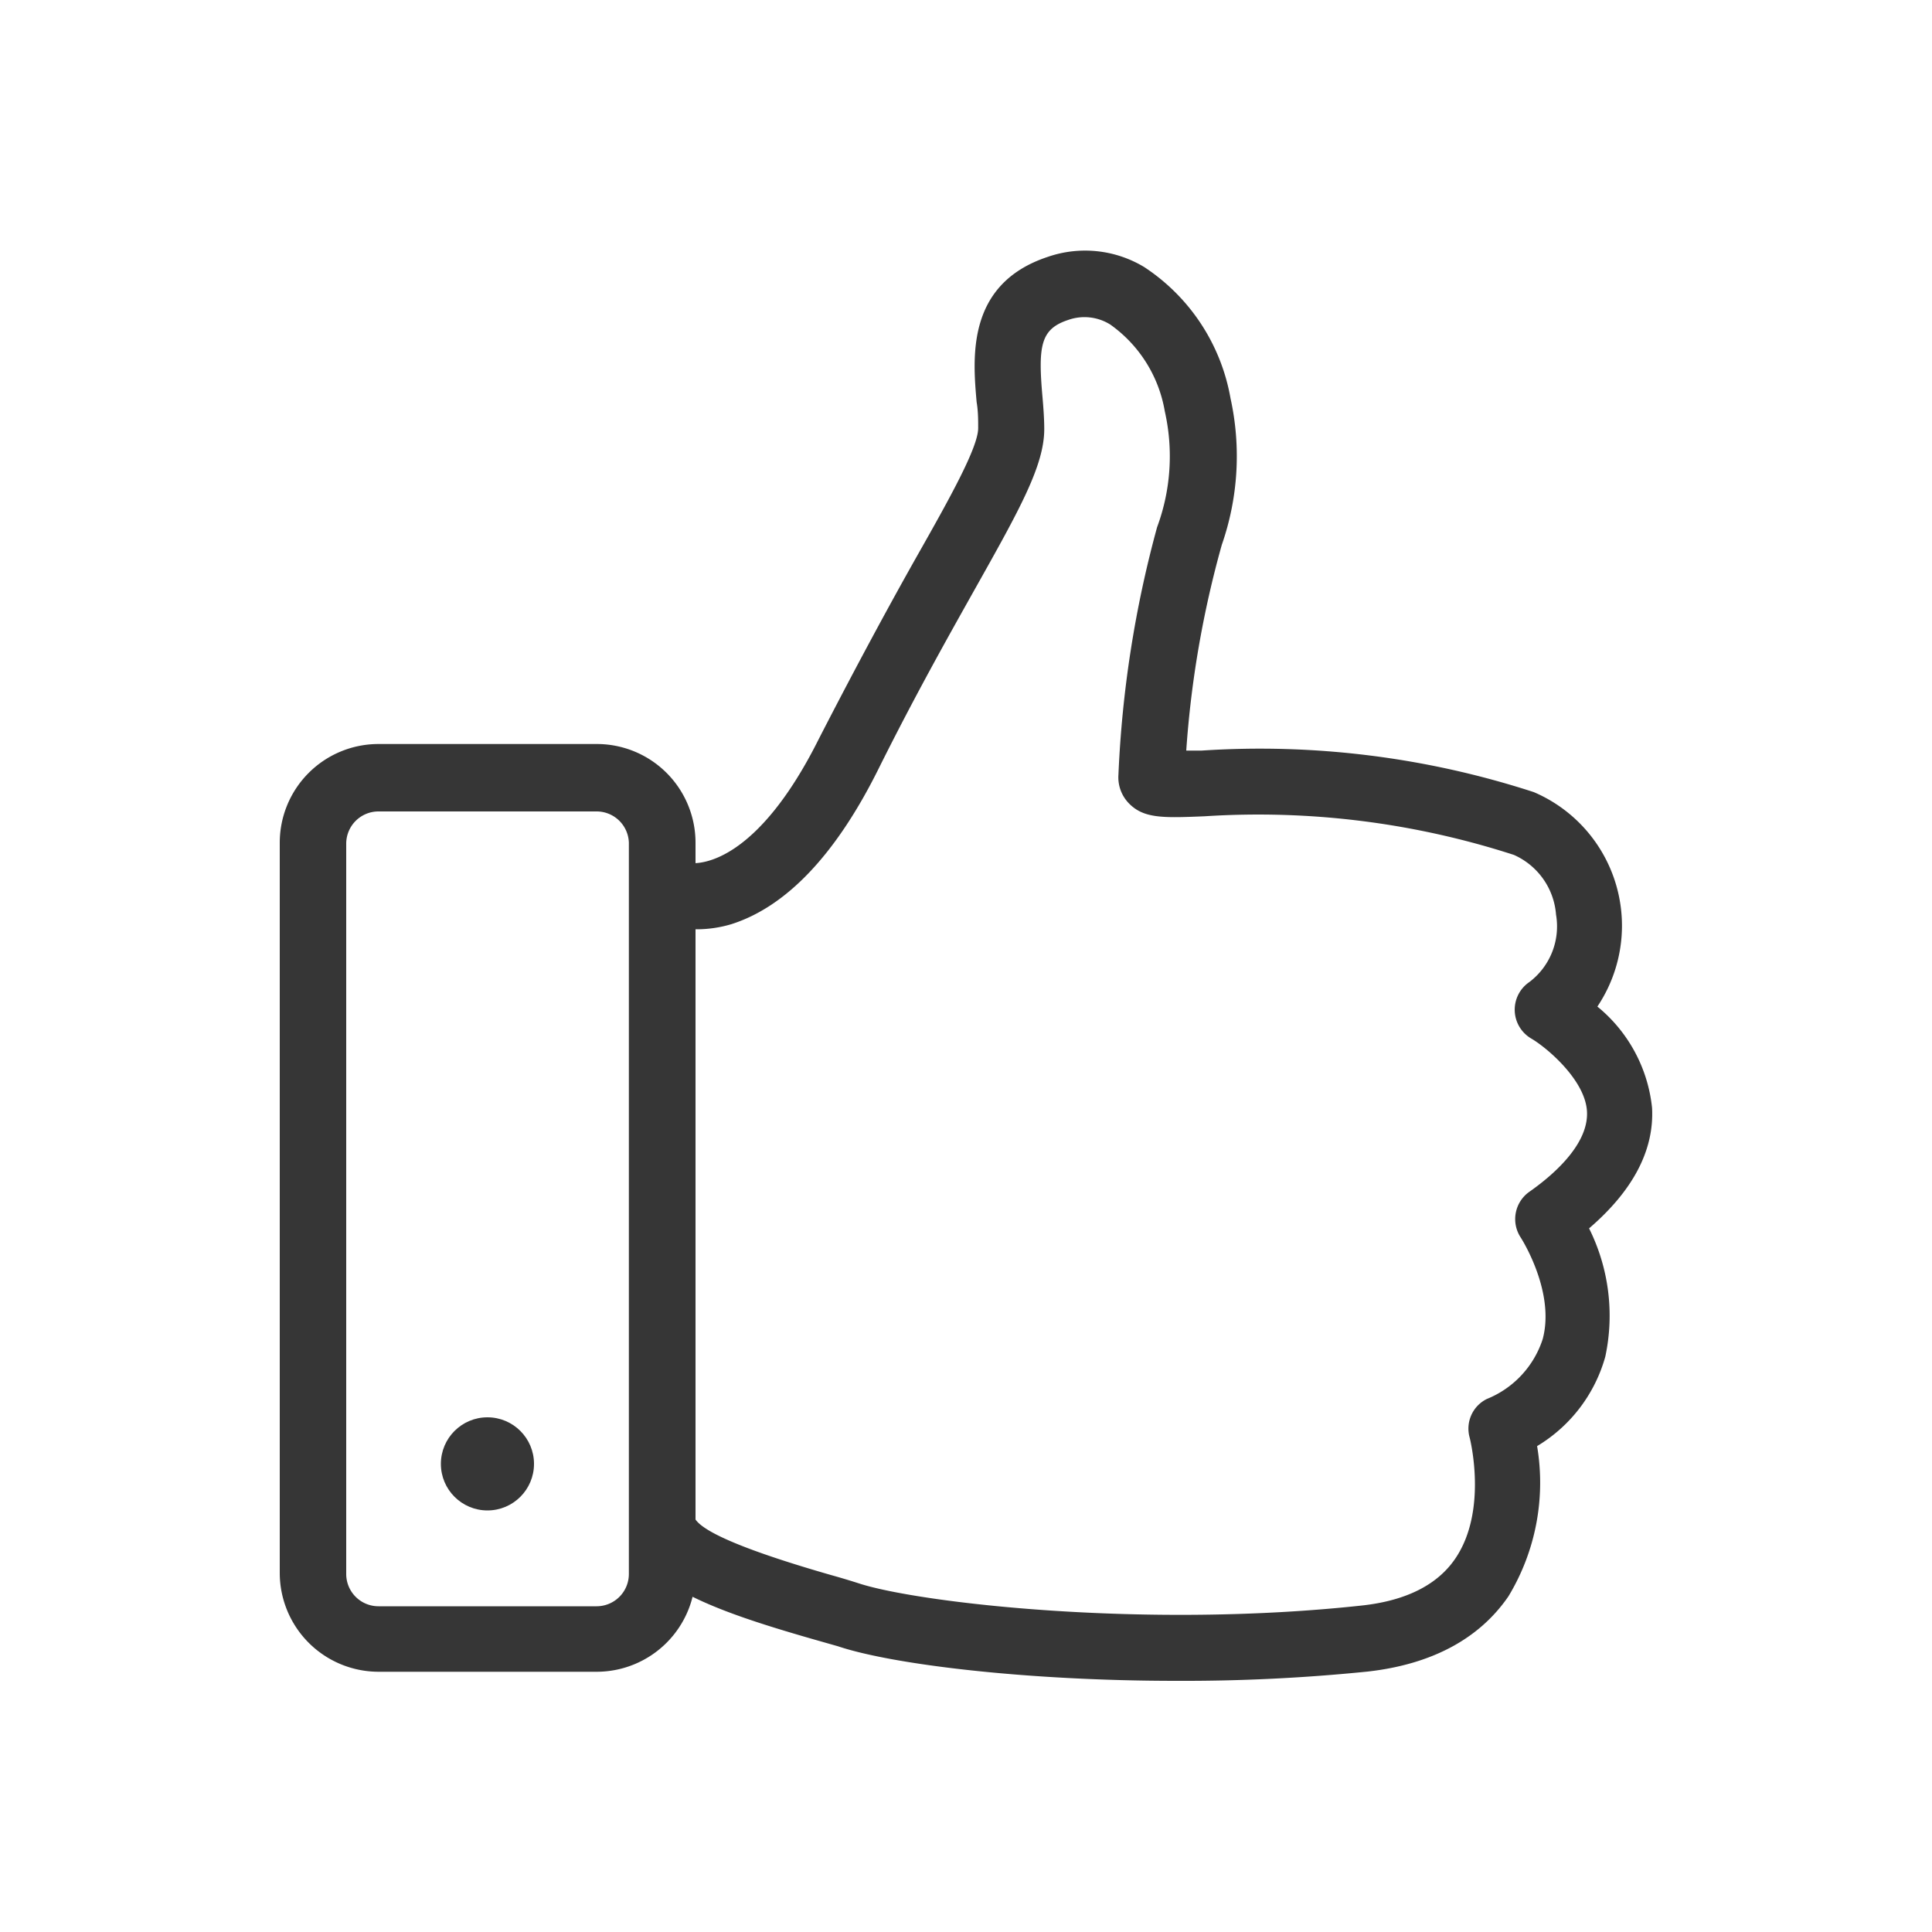
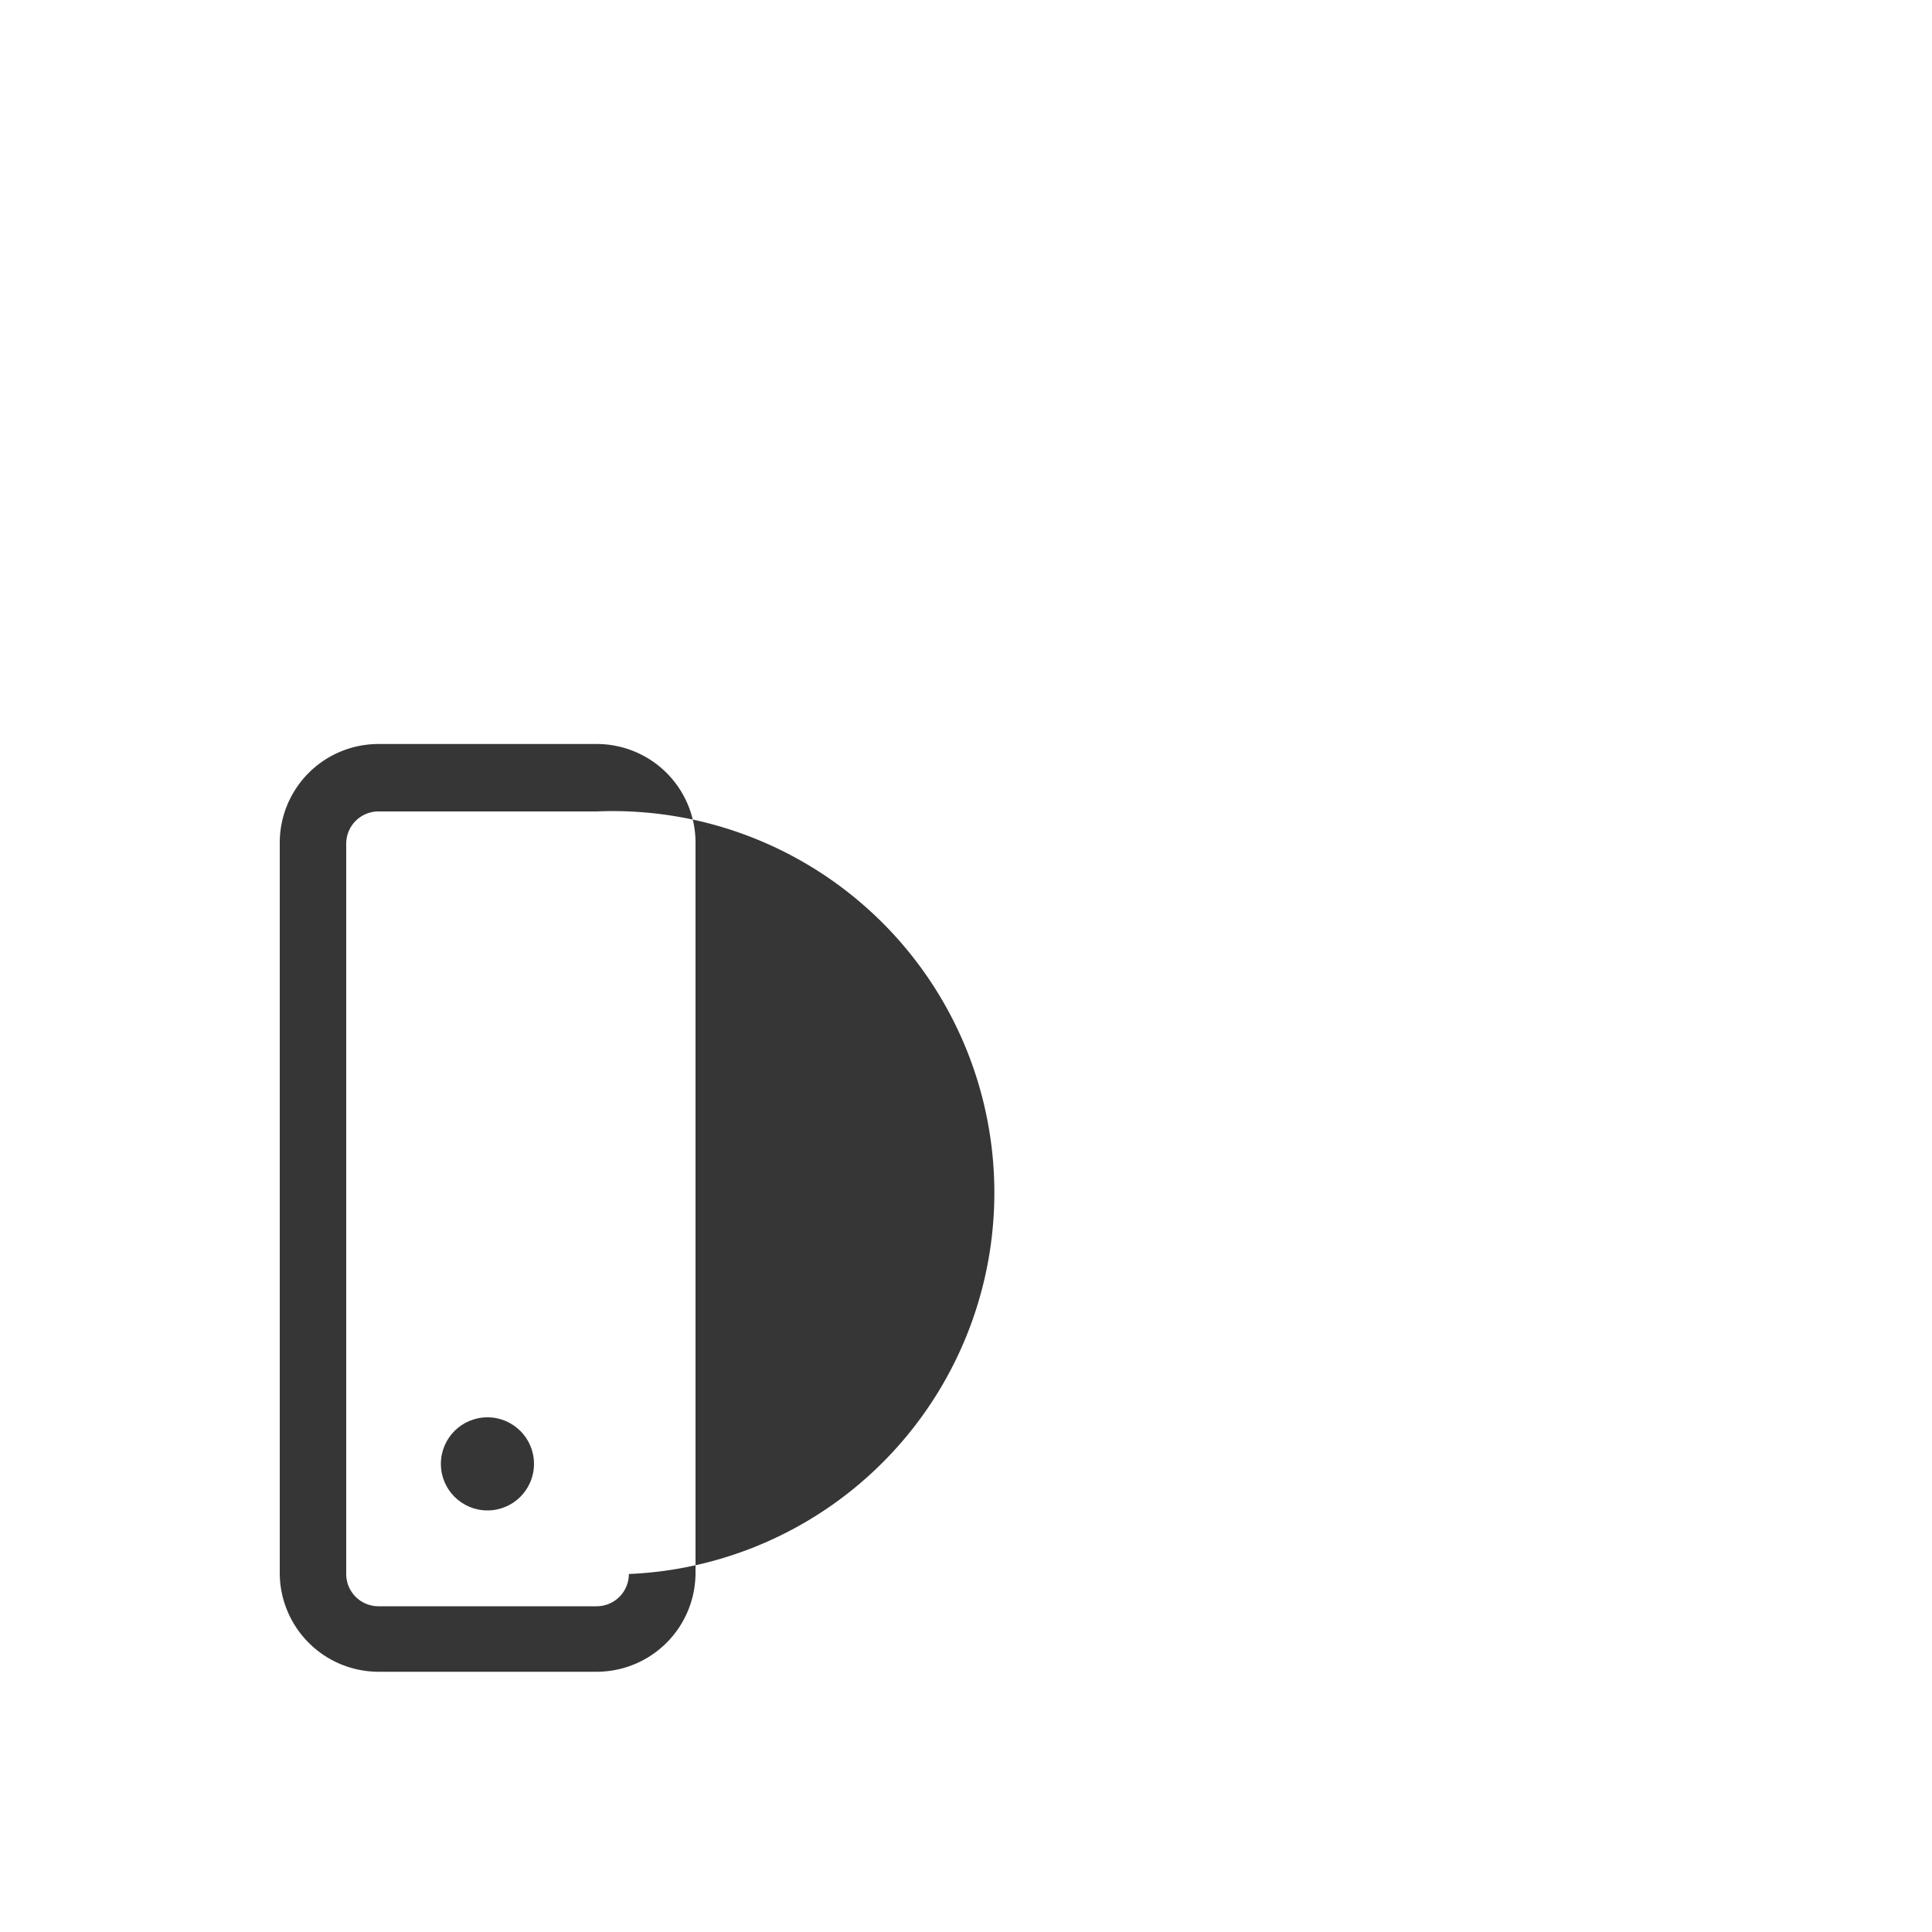
<svg xmlns="http://www.w3.org/2000/svg" viewBox="0 0 100 100">
  <defs>
    <style>.f4481b61-e1cb-4488-840e-fbf3daa91d48{fill:#363636;}</style>
  </defs>
  <g id="a0f5f0d4-c29f-46d6-a935-7ae69711188f" data-name="thumbs-up">
    <g id="ac94708d-8de5-43c5-a922-1af6531a3e09" data-name="icon-thumbs-up">
-       <path class="f4481b61-e1cb-4488-840e-fbf3daa91d48" d="M30.88,86.53H19.59a5.12,5.12,0,0,1-5.11-5.11V43.62a5.11,5.11,0,0,1,5.11-5.11H30.88A5.11,5.11,0,0,1,36,43.62v37.8A5.12,5.12,0,0,1,30.88,86.53ZM19.59,42a1.67,1.67,0,0,0-1.67,1.67v37.8a1.67,1.67,0,0,0,1.67,1.67H30.88a1.67,1.67,0,0,0,1.67-1.67V43.62A1.67,1.67,0,0,0,30.88,42Z" />
+       <path class="f4481b61-e1cb-4488-840e-fbf3daa91d48" d="M30.88,86.53H19.59a5.12,5.12,0,0,1-5.11-5.11V43.62a5.11,5.11,0,0,1,5.11-5.11H30.88A5.11,5.11,0,0,1,36,43.62v37.8A5.12,5.12,0,0,1,30.88,86.53ZM19.59,42a1.67,1.67,0,0,0-1.67,1.67v37.8a1.67,1.67,0,0,0,1.67,1.67H30.88a1.67,1.67,0,0,0,1.67-1.67A1.67,1.67,0,0,0,30.88,42Z" />
      <circle class="f4481b61-e1cb-4488-840e-fbf3daa91d48" cx="25.23" cy="75.77" r="2.41" />
-       <path class="f4481b61-e1cb-4488-840e-fbf3daa91d48" d="M60.88,87c-7.71,0-14.68-.84-17.51-1.79L42,84.82c-5.17-1.49-9.44-3-9.44-6V46.06a1.72,1.72,0,0,1,.84-1.47,1.69,1.69,0,0,1,1.66-.06c1.19.54,4.23-.09,7.32-6.28,2-3.89,3.69-7,5.09-9.48,1.7-3,3.16-5.62,3.16-6.61,0-.42,0-.88-.08-1.35-.2-2.29-.54-6.11,3.67-7.51a5.92,5.92,0,0,1,5,.52,10.24,10.24,0,0,1,4.47,6.79,13.94,13.94,0,0,1-.45,7.59A52.88,52.88,0,0,0,61.4,38.85l.8,0A45.78,45.78,0,0,1,79.39,41,7.52,7.52,0,0,1,82.68,52.1a7.8,7.8,0,0,1,2.83,5.24c.12,2.2-1,4.3-3.26,6.24a10.13,10.13,0,0,1,.84,6.64,7.86,7.86,0,0,1-3.53,4.63,11.37,11.37,0,0,1-1.48,7.77c-1.52,2.22-4,3.53-7.29,3.9A94.22,94.22,0,0,1,60.88,87ZM36,78.65c.49.71,2.83,1.67,7,2.87.61.17,1.13.33,1.5.45,3.13,1,14.8,2.35,26,1.13,2.28-.25,3.9-1.07,4.82-2.42,1.71-2.5.76-6.23.75-6.27a1.71,1.71,0,0,1,.89-2,5,5,0,0,0,2.89-3.1c.66-2.46-1.12-5.23-1.14-5.26a1.73,1.73,0,0,1,.43-2.35c1.43-1,3.11-2.57,3-4.2s-2.11-3.3-2.89-3.75a1.73,1.73,0,0,1-.09-2.92,3.61,3.61,0,0,0,1.38-3.49,3.69,3.69,0,0,0-2.18-3.09,42.94,42.94,0,0,0-16-2c-2.17.09-3.16.12-3.93-.67a1.93,1.93,0,0,1-.54-1.48,57.88,57.88,0,0,1,2-12.81,10.56,10.56,0,0,0,.4-6,6.93,6.93,0,0,0-2.82-4.49,2.52,2.52,0,0,0-2.18-.24c-1.42.47-1.57,1.31-1.33,4,.05.58.09,1.14.09,1.65,0,1.89-1.28,4.17-3.6,8.3-1.38,2.46-3.1,5.51-5,9.33-2.2,4.41-4.76,7.1-7.61,8A6.31,6.31,0,0,1,36,48.1Z" />
    </g>
  </g>
</svg>